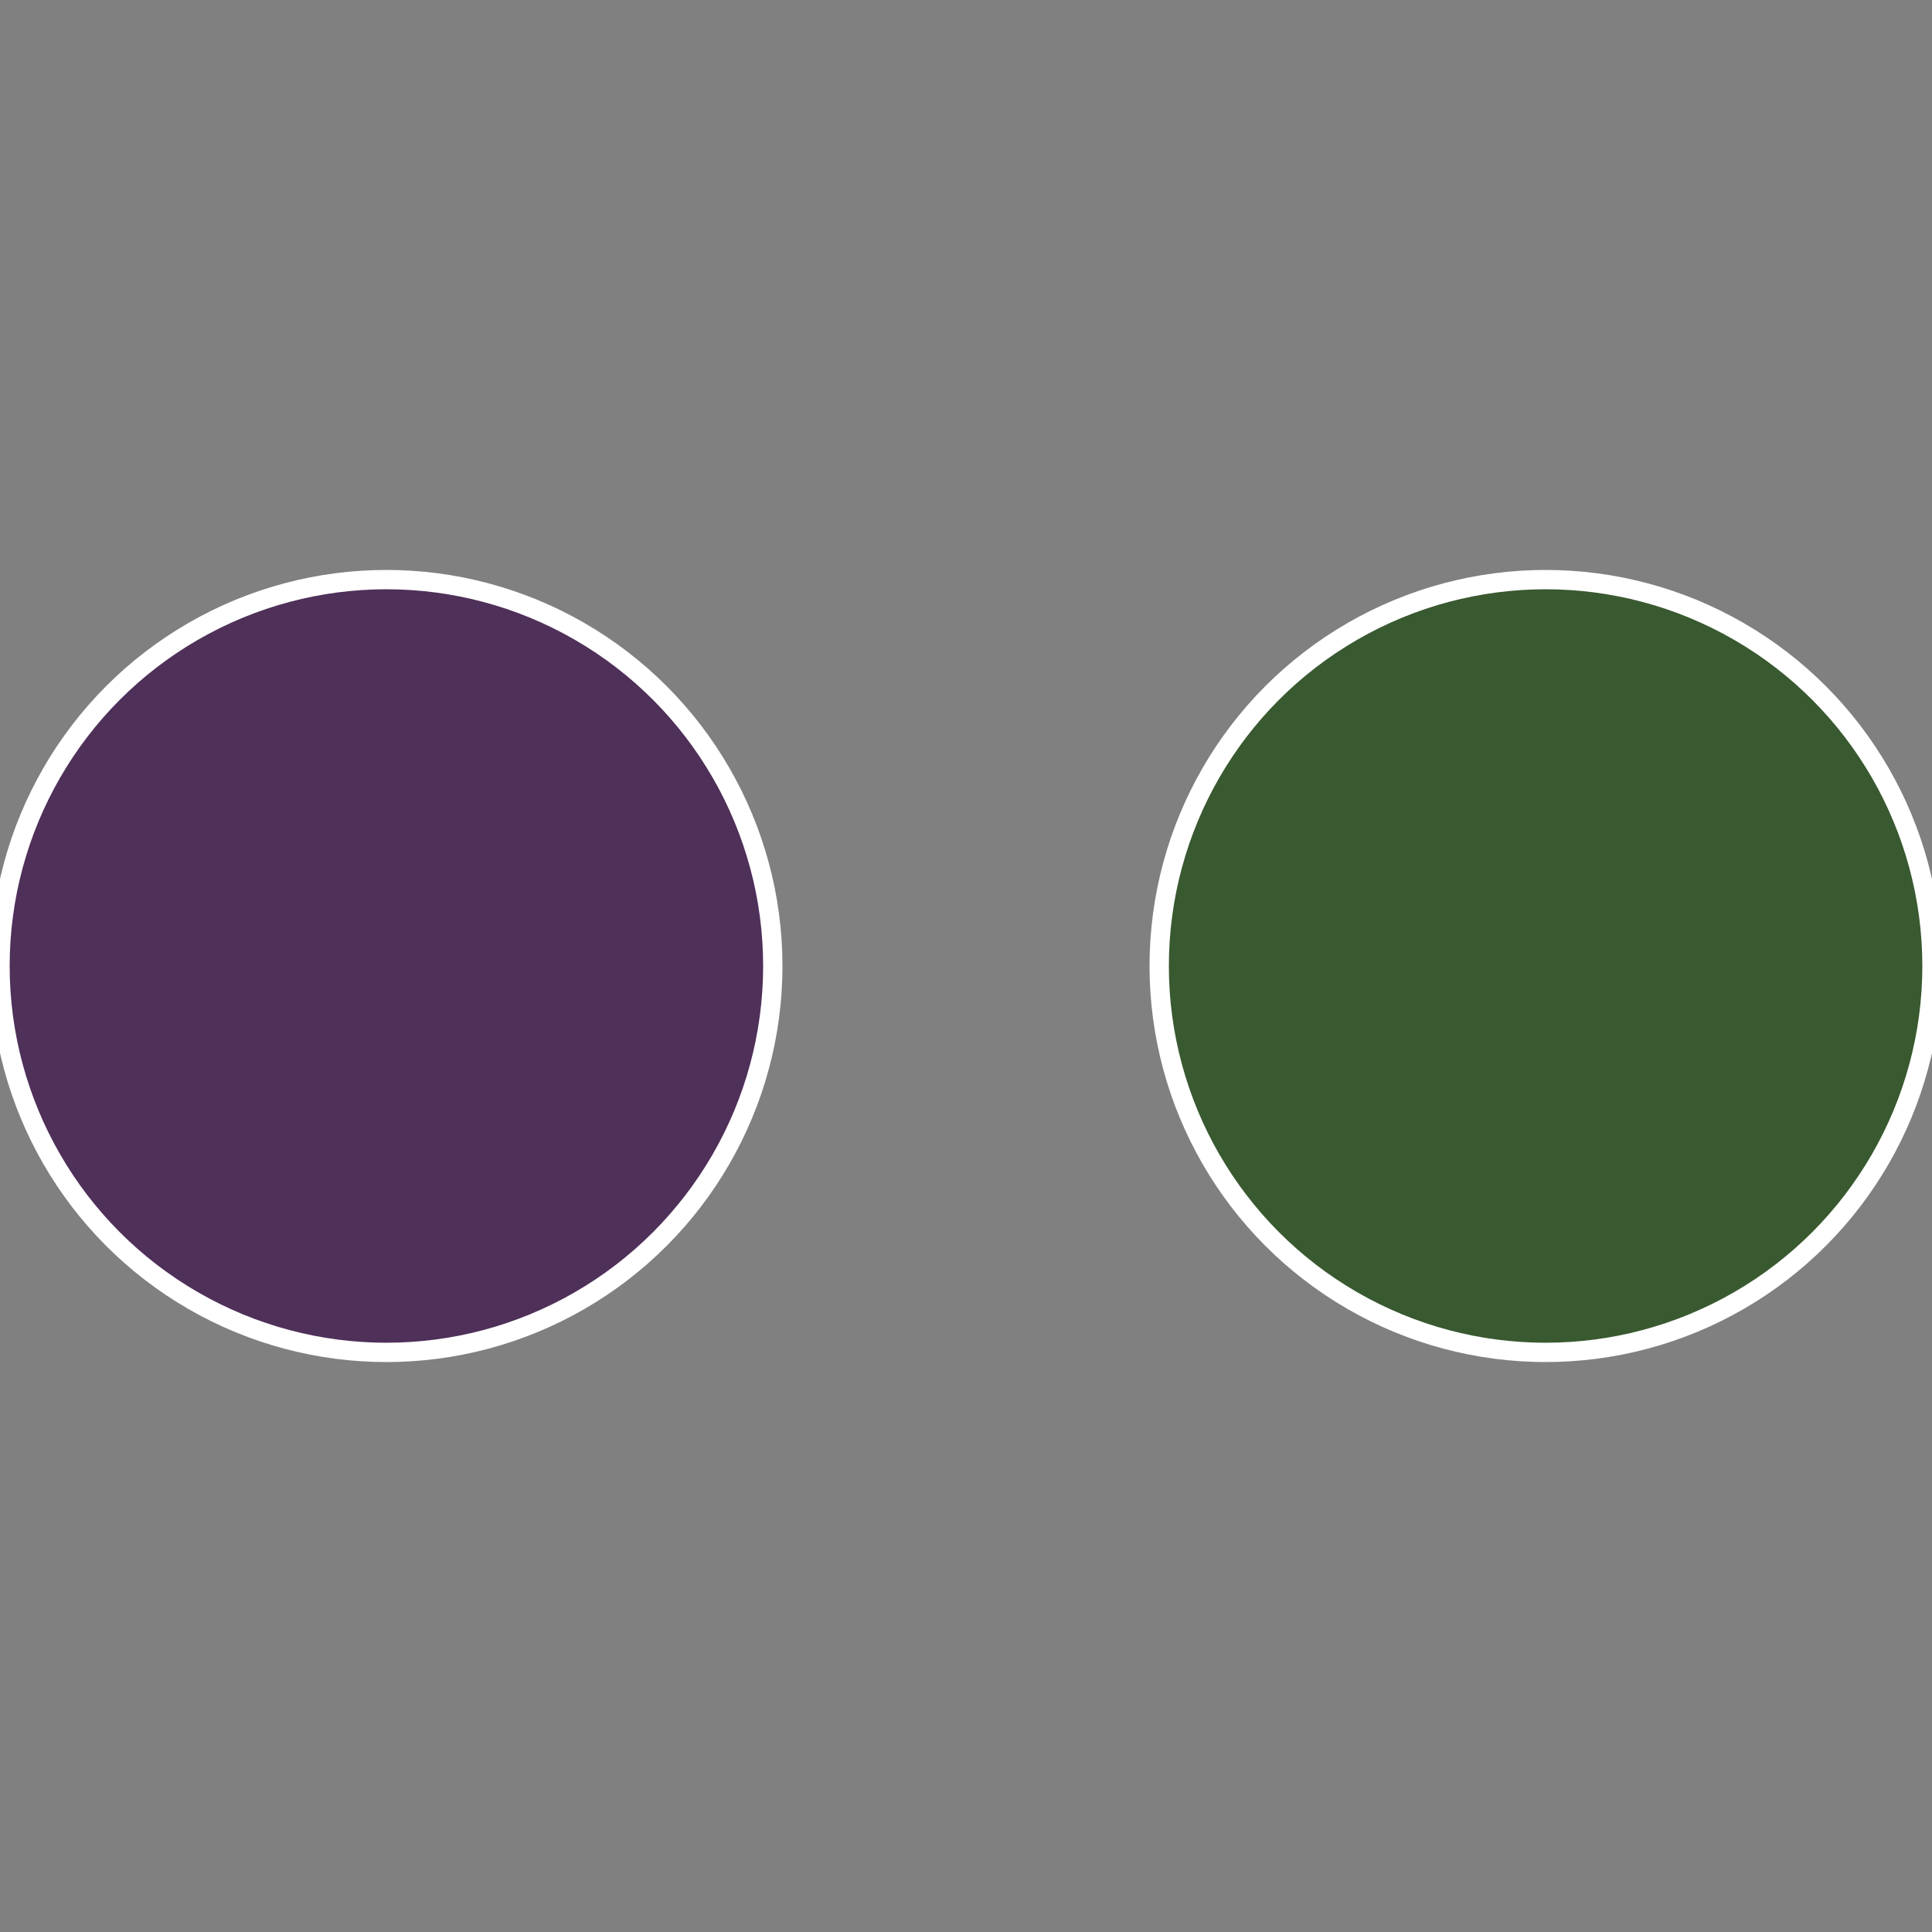
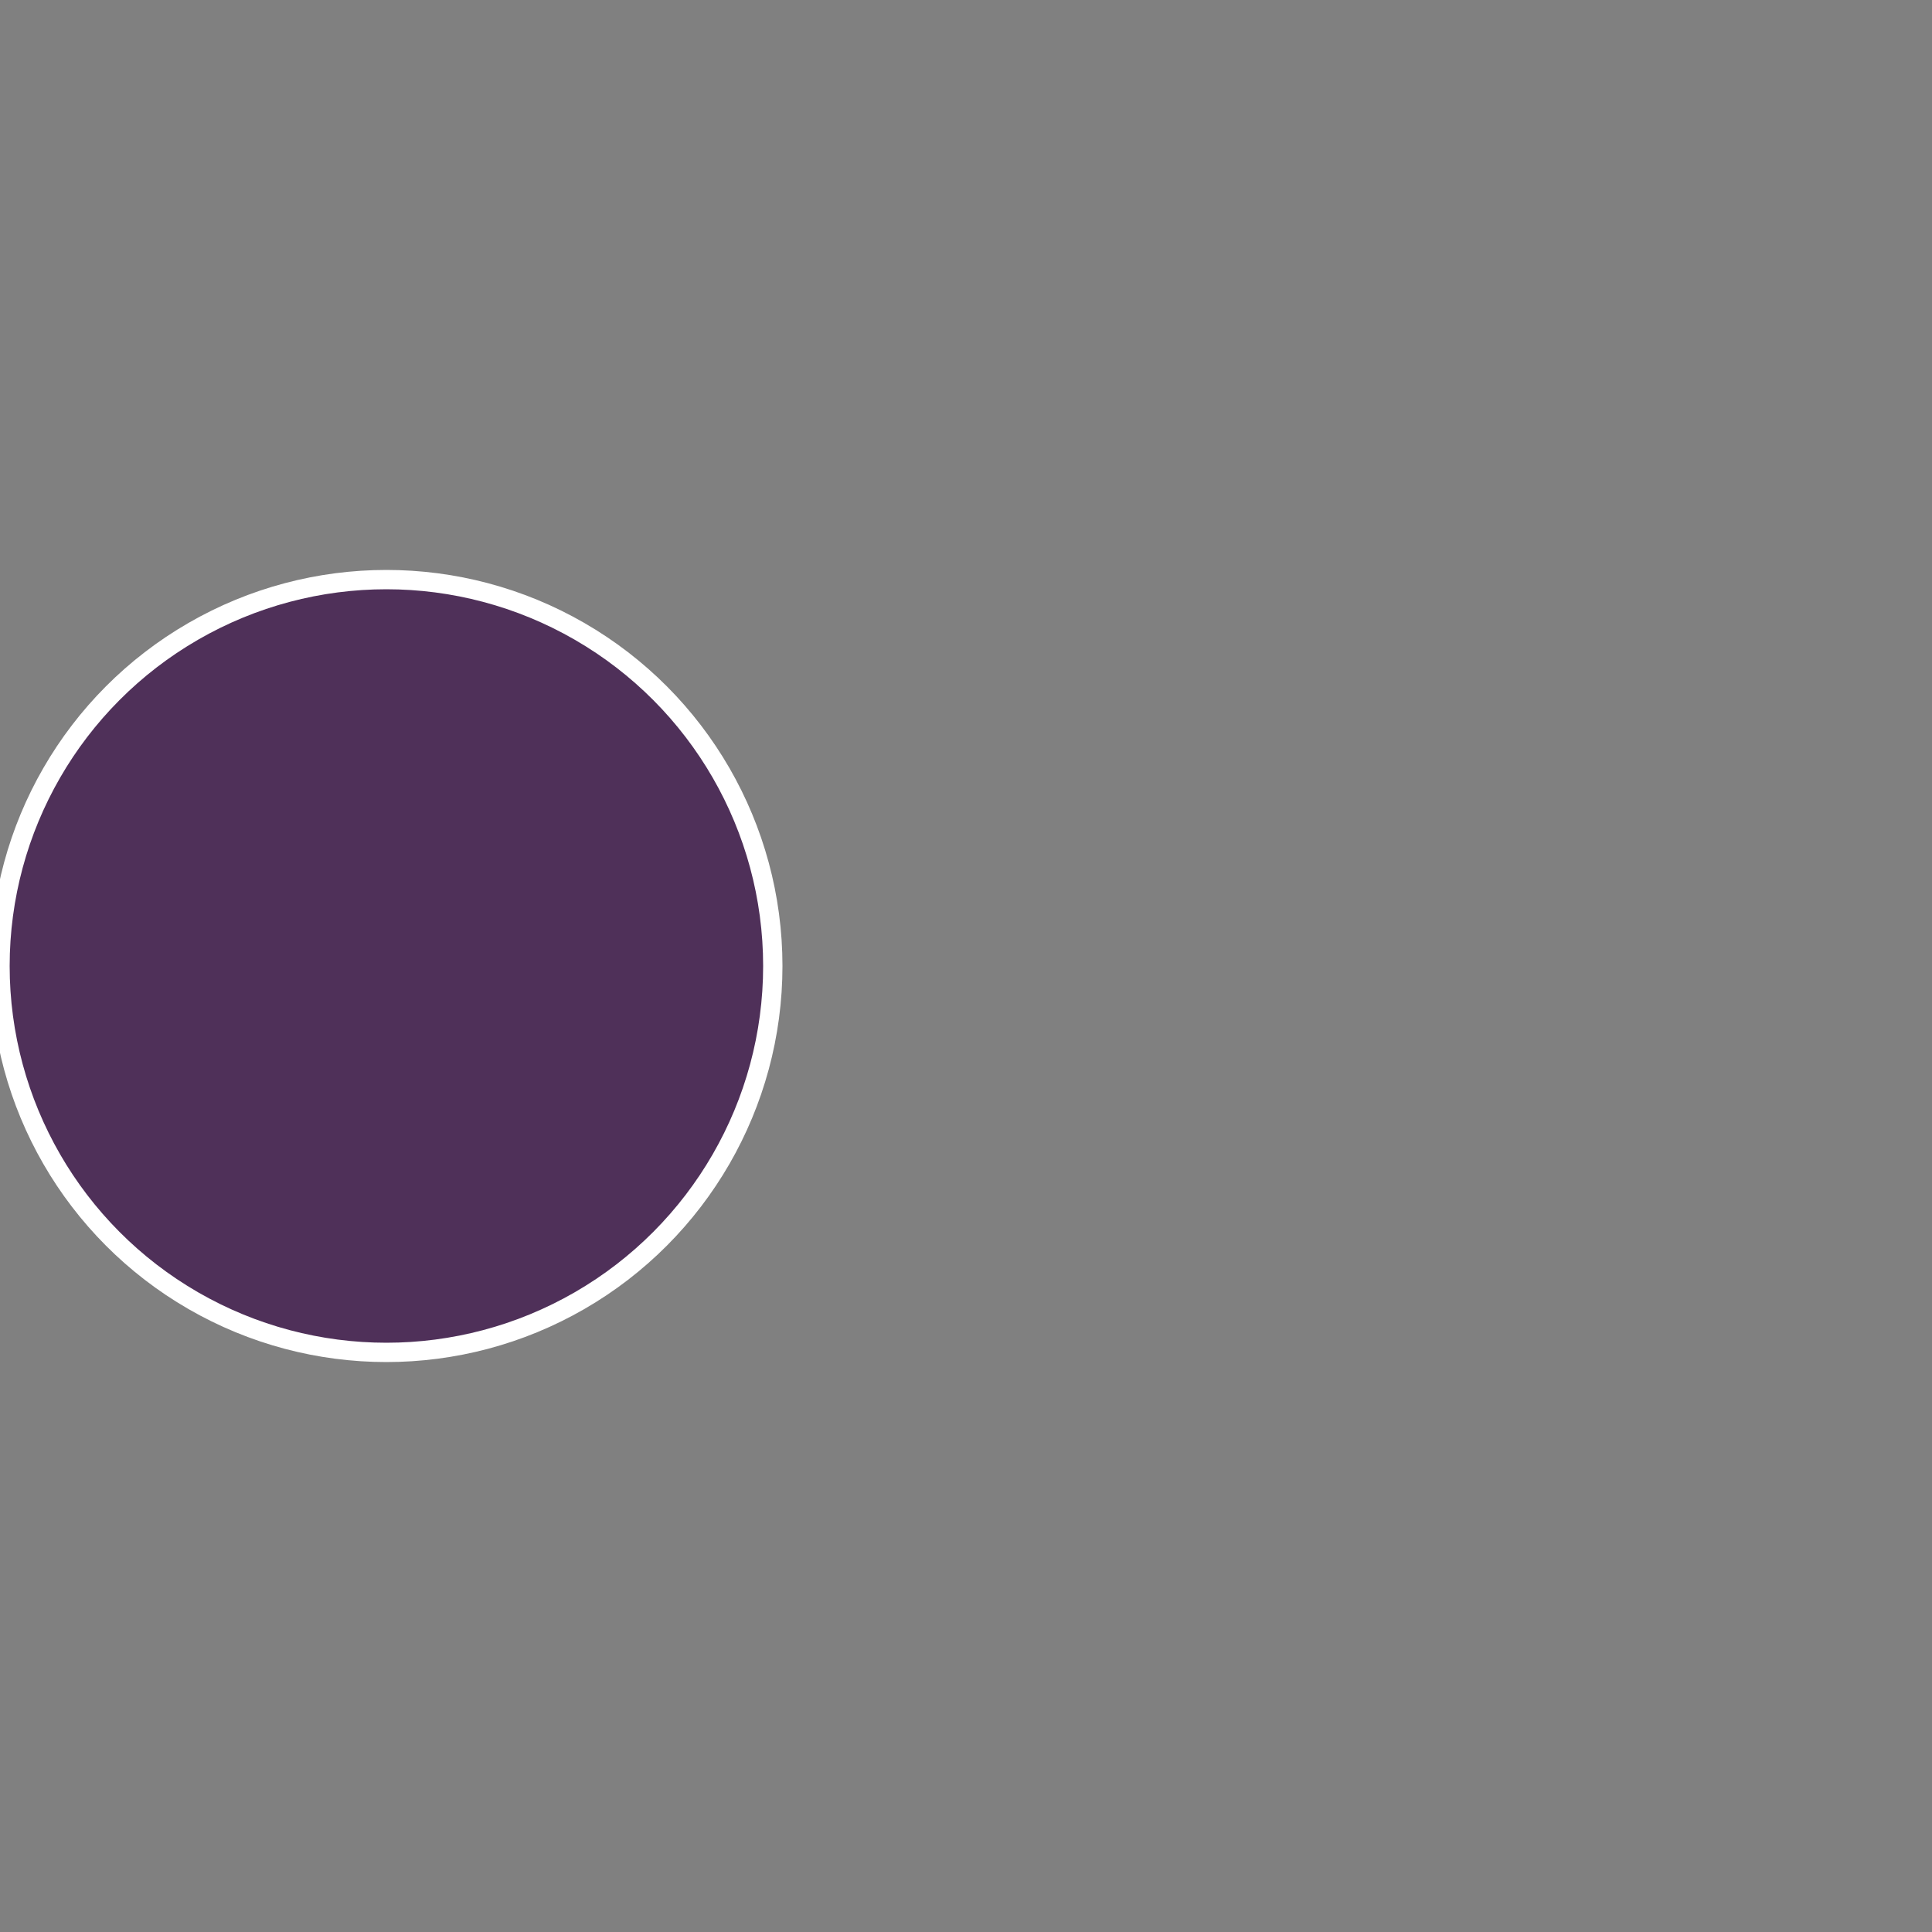
<svg xmlns="http://www.w3.org/2000/svg" width="500" height="500" viewBox="-1 -1 2 2">
  <rect x="-1" y="-1" width="2" height="2" fill="#808080" stroke="none" />
-   <circle cx="0.6" cy="0" r="0.4" fill="#395930" stroke="#fff" stroke-width="1%" />
  <circle cx="-0.6" cy="7.3478807948841E-17" r="0.4" fill="#4f3059" stroke="#fff" stroke-width="1%" />
</svg>